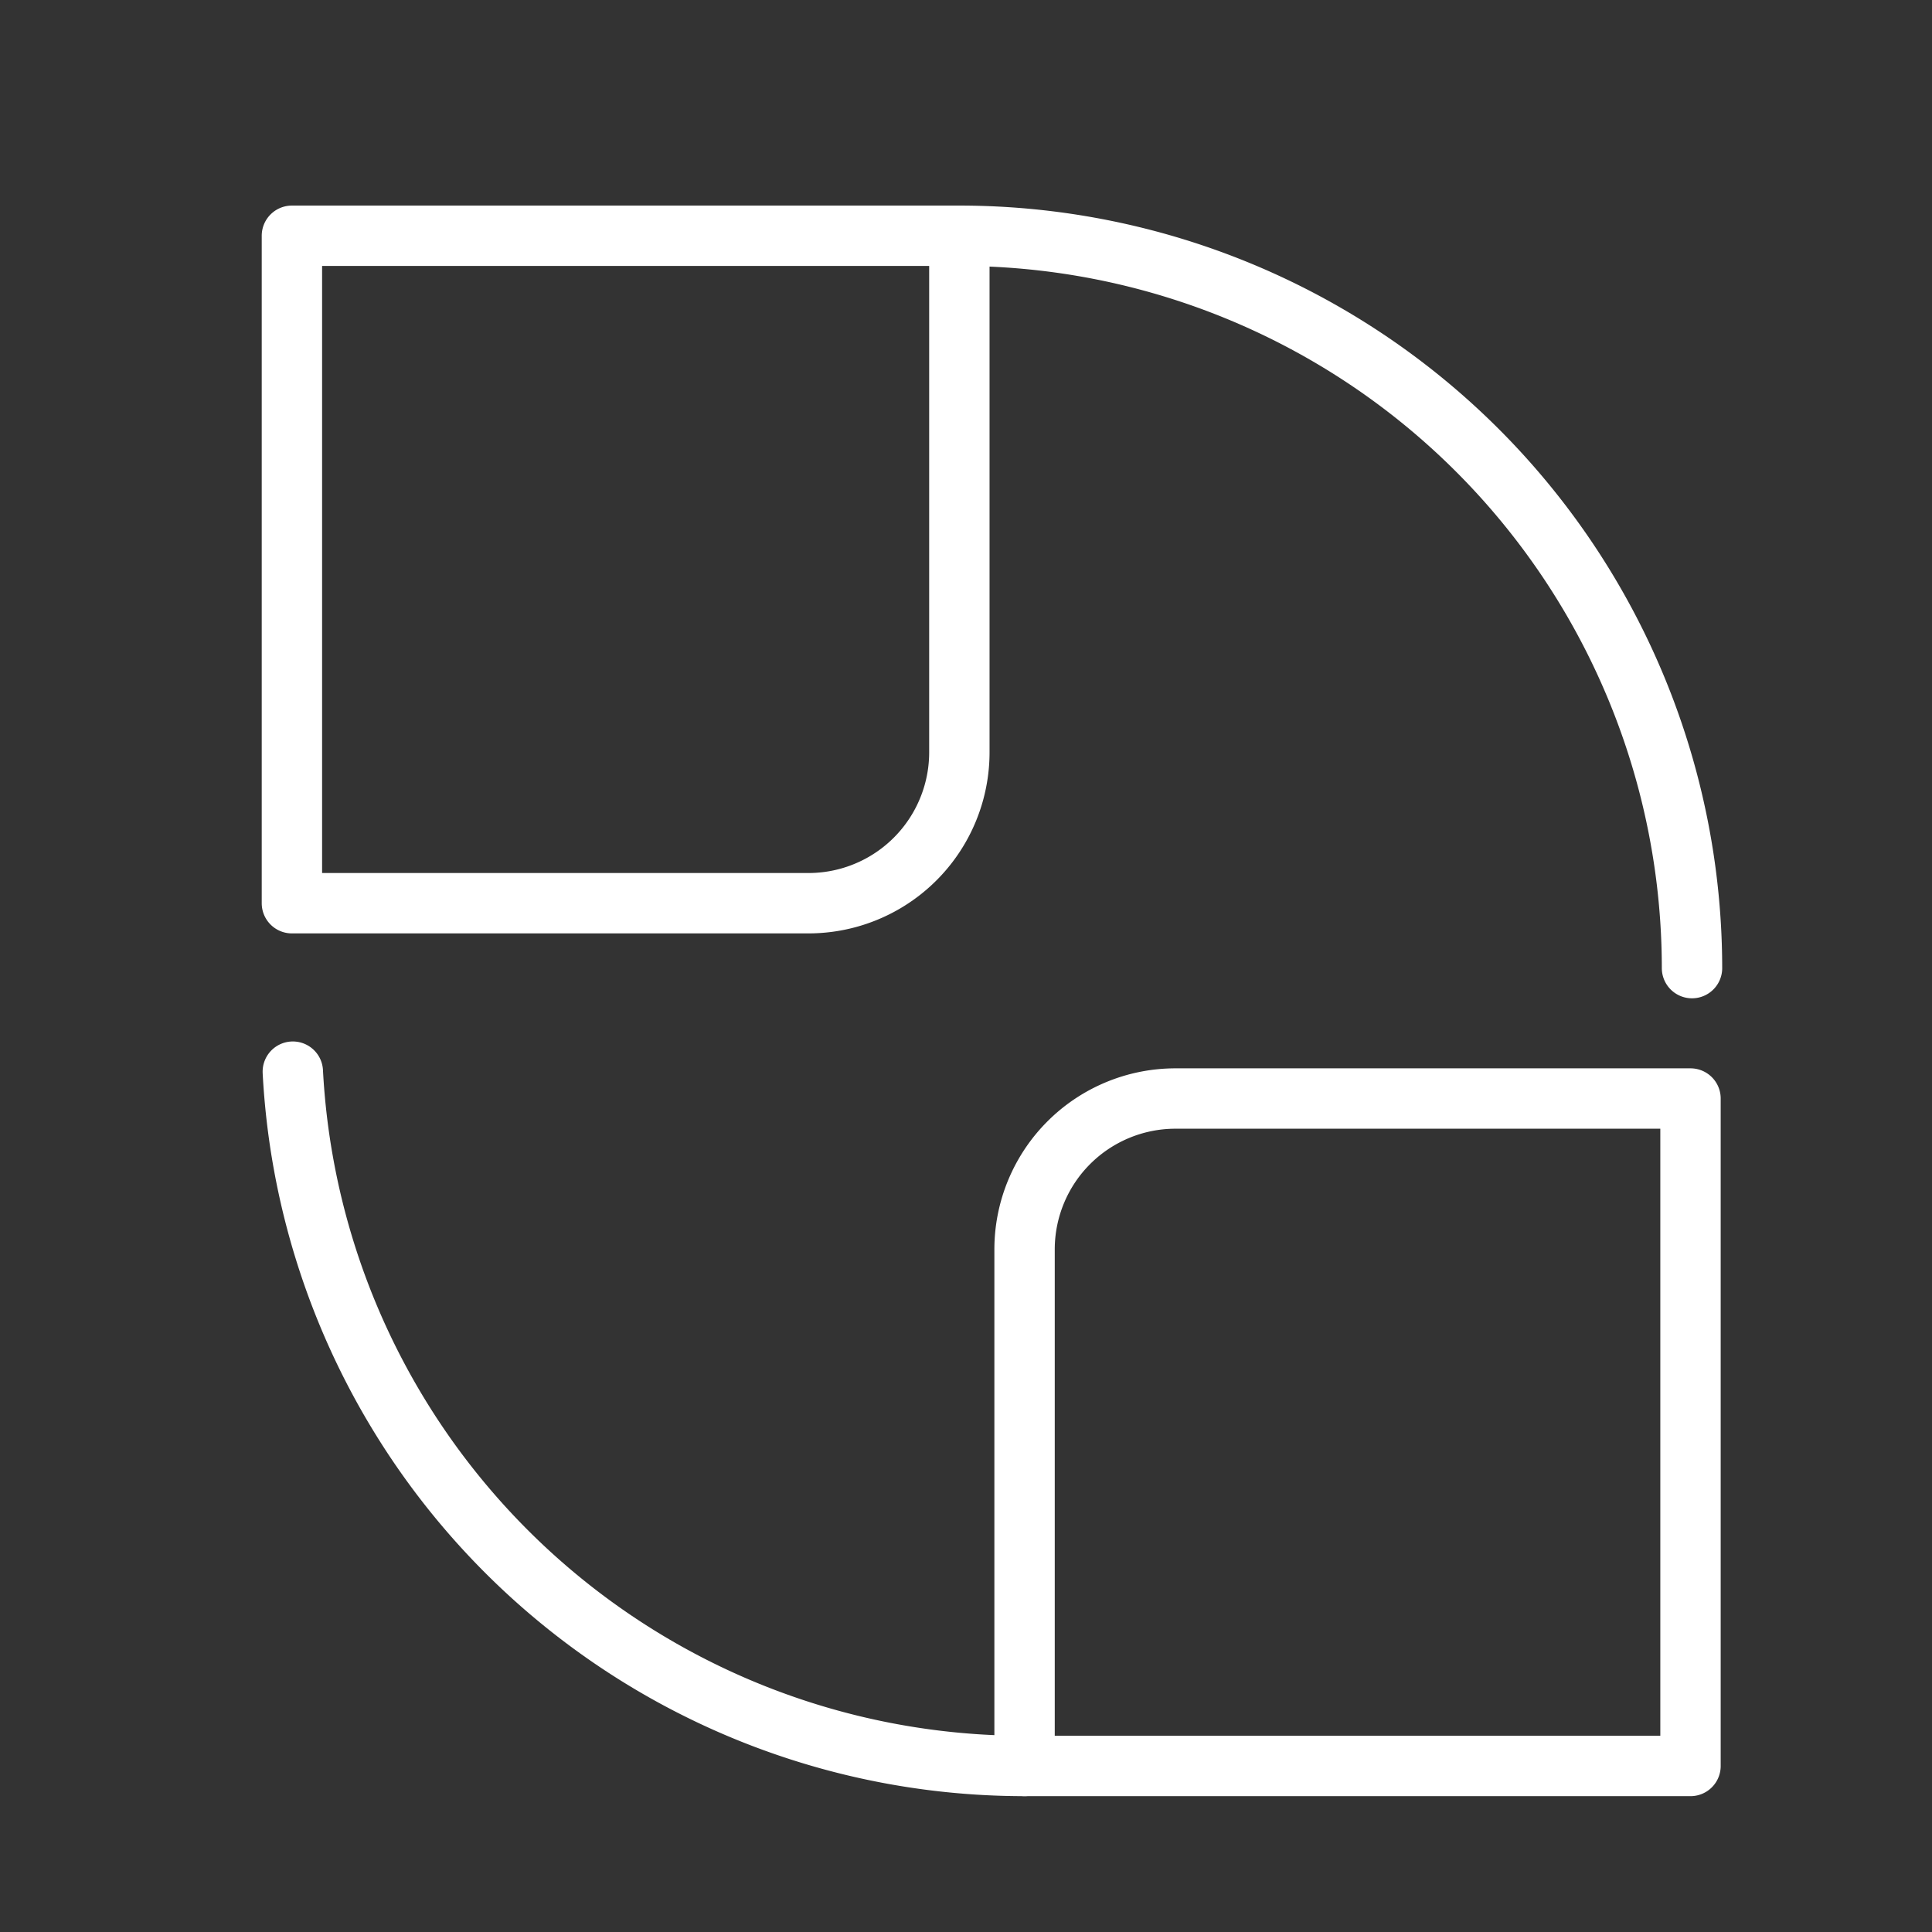
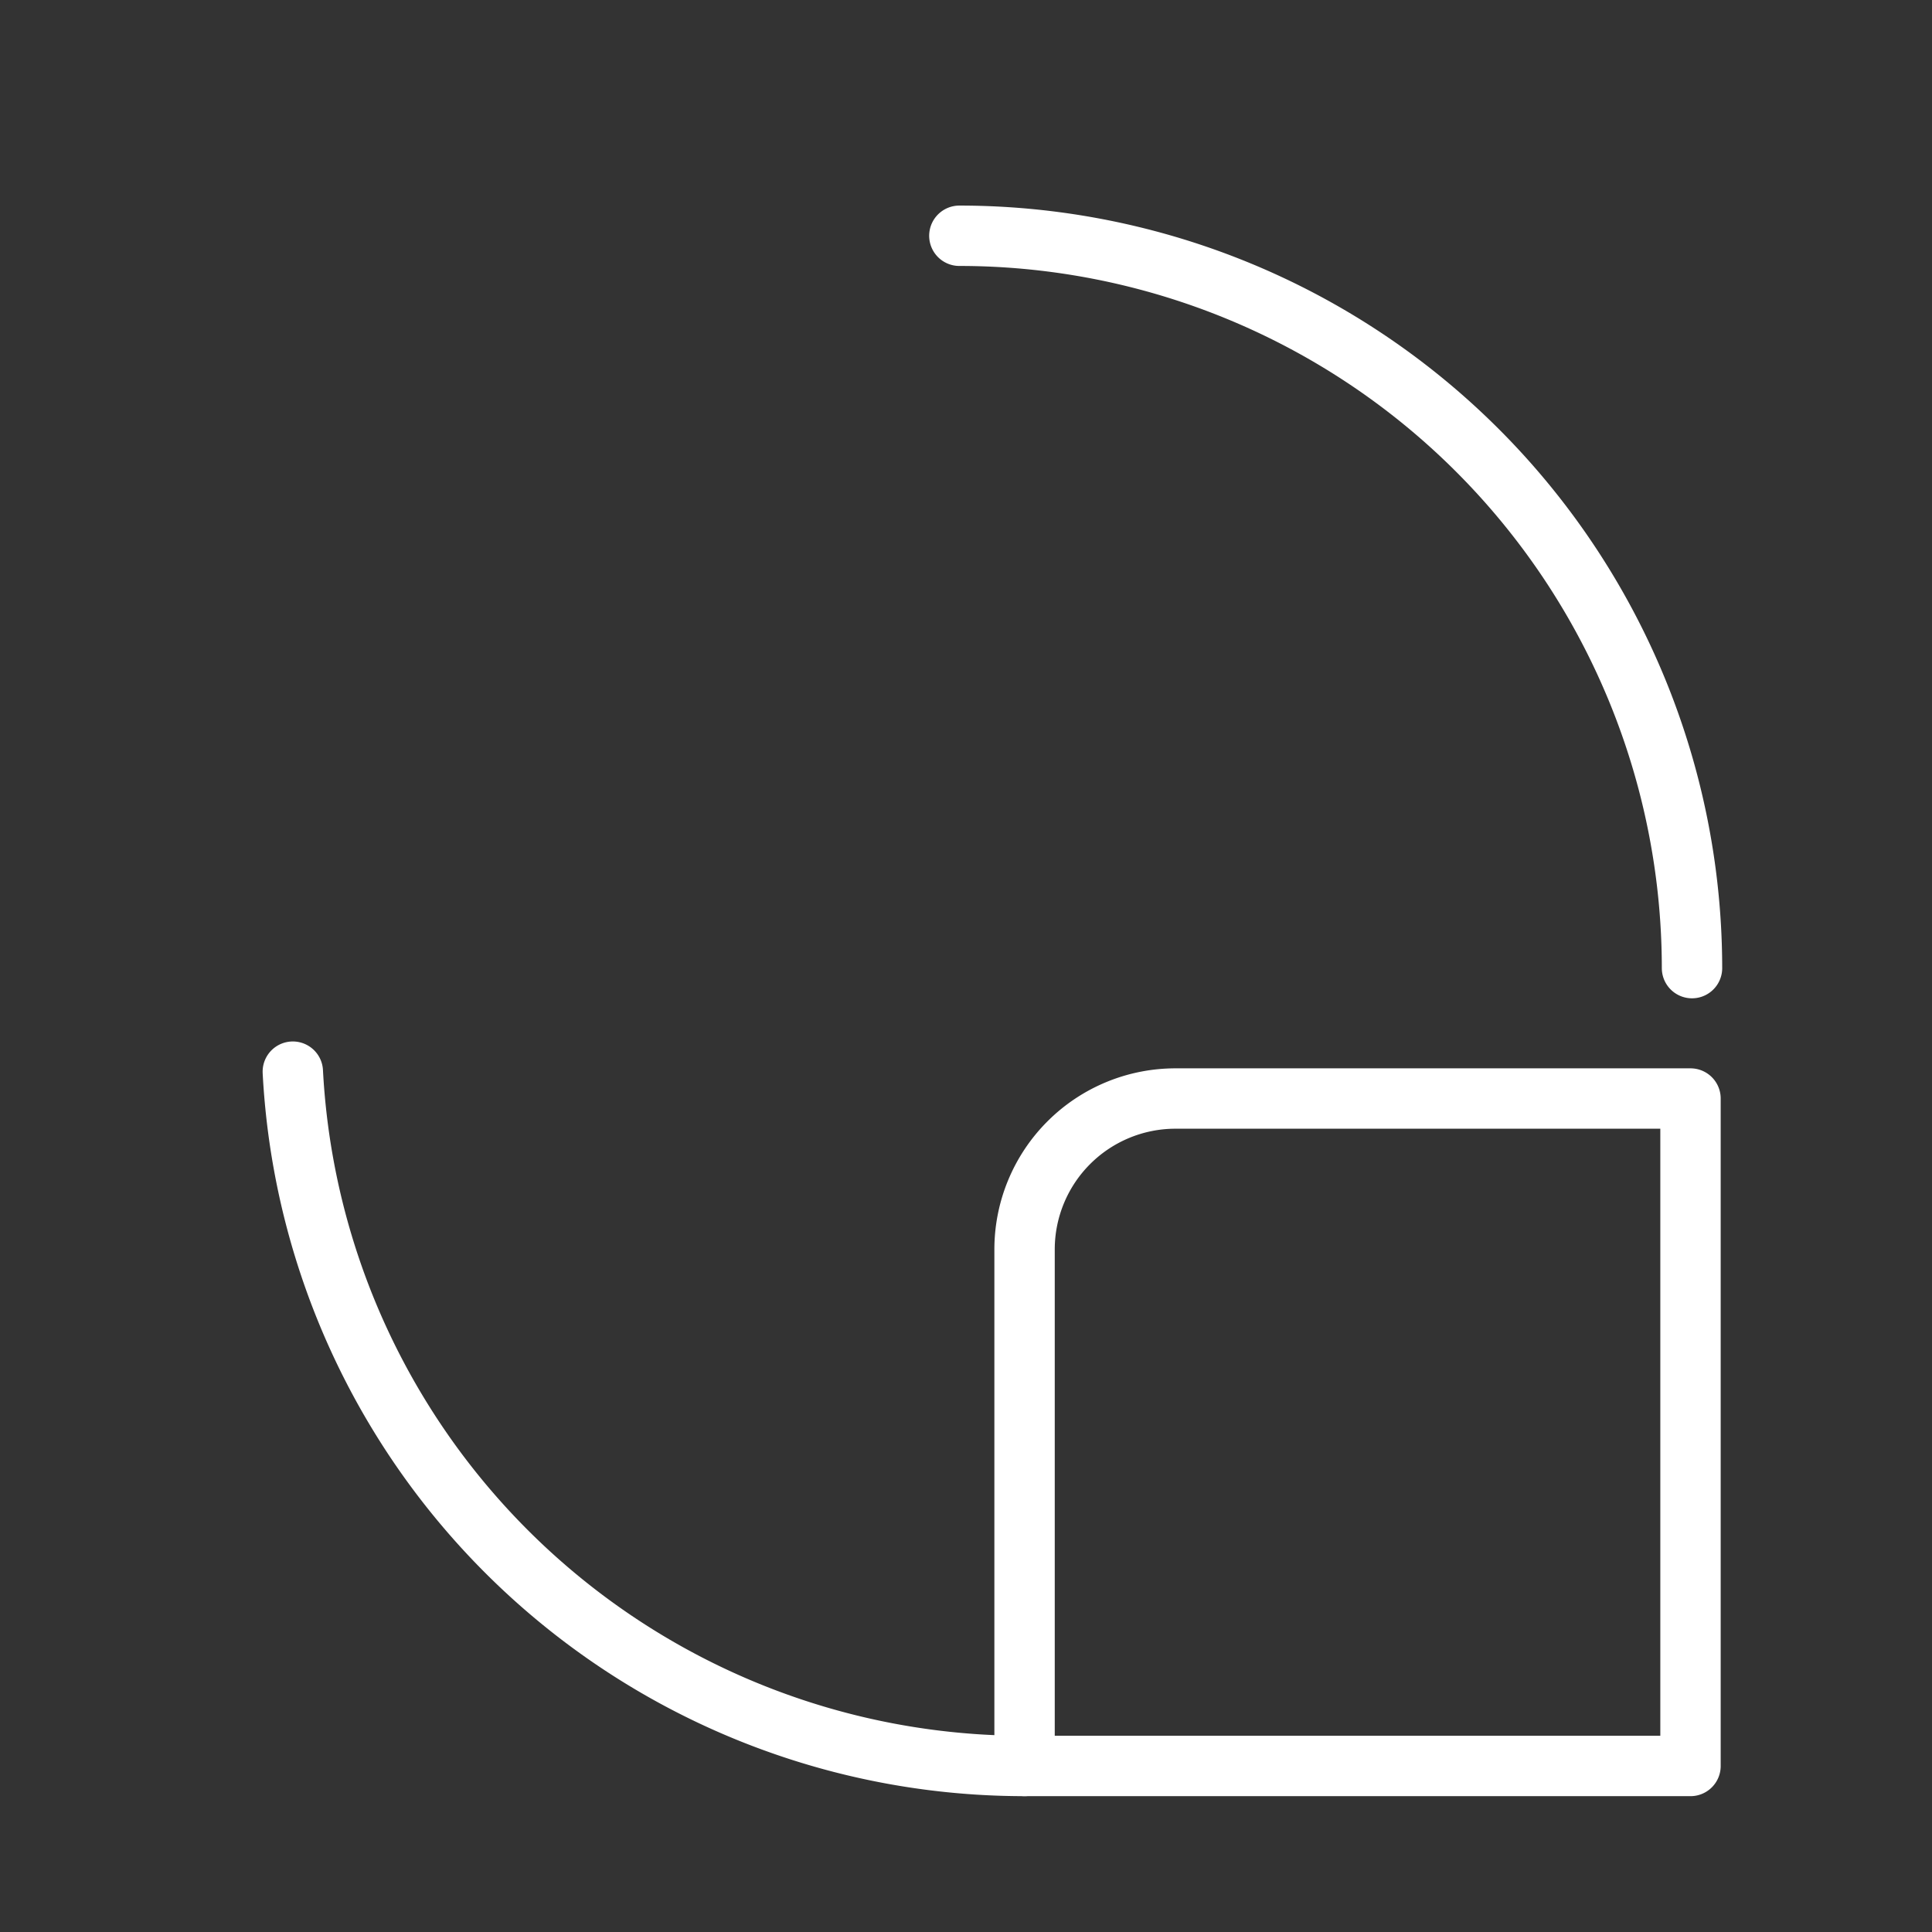
<svg xmlns="http://www.w3.org/2000/svg" id="Layer_1" data-name="Layer 1" viewBox="0 0 64 64">
  <rect x="0" y="0" width="64" height="64" fill="#333333" stroke="none" />
  <defs>
    <style>.cls-1{fill:none;stroke:#fff;stroke-linecap:round;stroke-linejoin:round;stroke-width:2px;}</style>
  </defs>
-   <path class="cls-1" d="M9.67,7.81H31.78a0,0,0,0,1,0,0V24.92a5,5,0,0,1-5,5H9.67a0,0,0,0,1,0,0V7.81A0,0,0,0,1,9.67,7.81Z" />
  <path class="cls-1" d="M38.94,36.39H56a0,0,0,0,1,0,0V58.5a0,0,0,0,1,0,0H33.94a0,0,0,0,1,0,0V41.39A5,5,0,0,1,38.94,36.39Z" />
  <path class="cls-1" d="M33.94,58.5a24.27,24.27,0,0,1-24.24-23" />
  <path class="cls-1" d="M31.78,7.81A24.27,24.27,0,0,1,56.05,32.07" />
</svg>